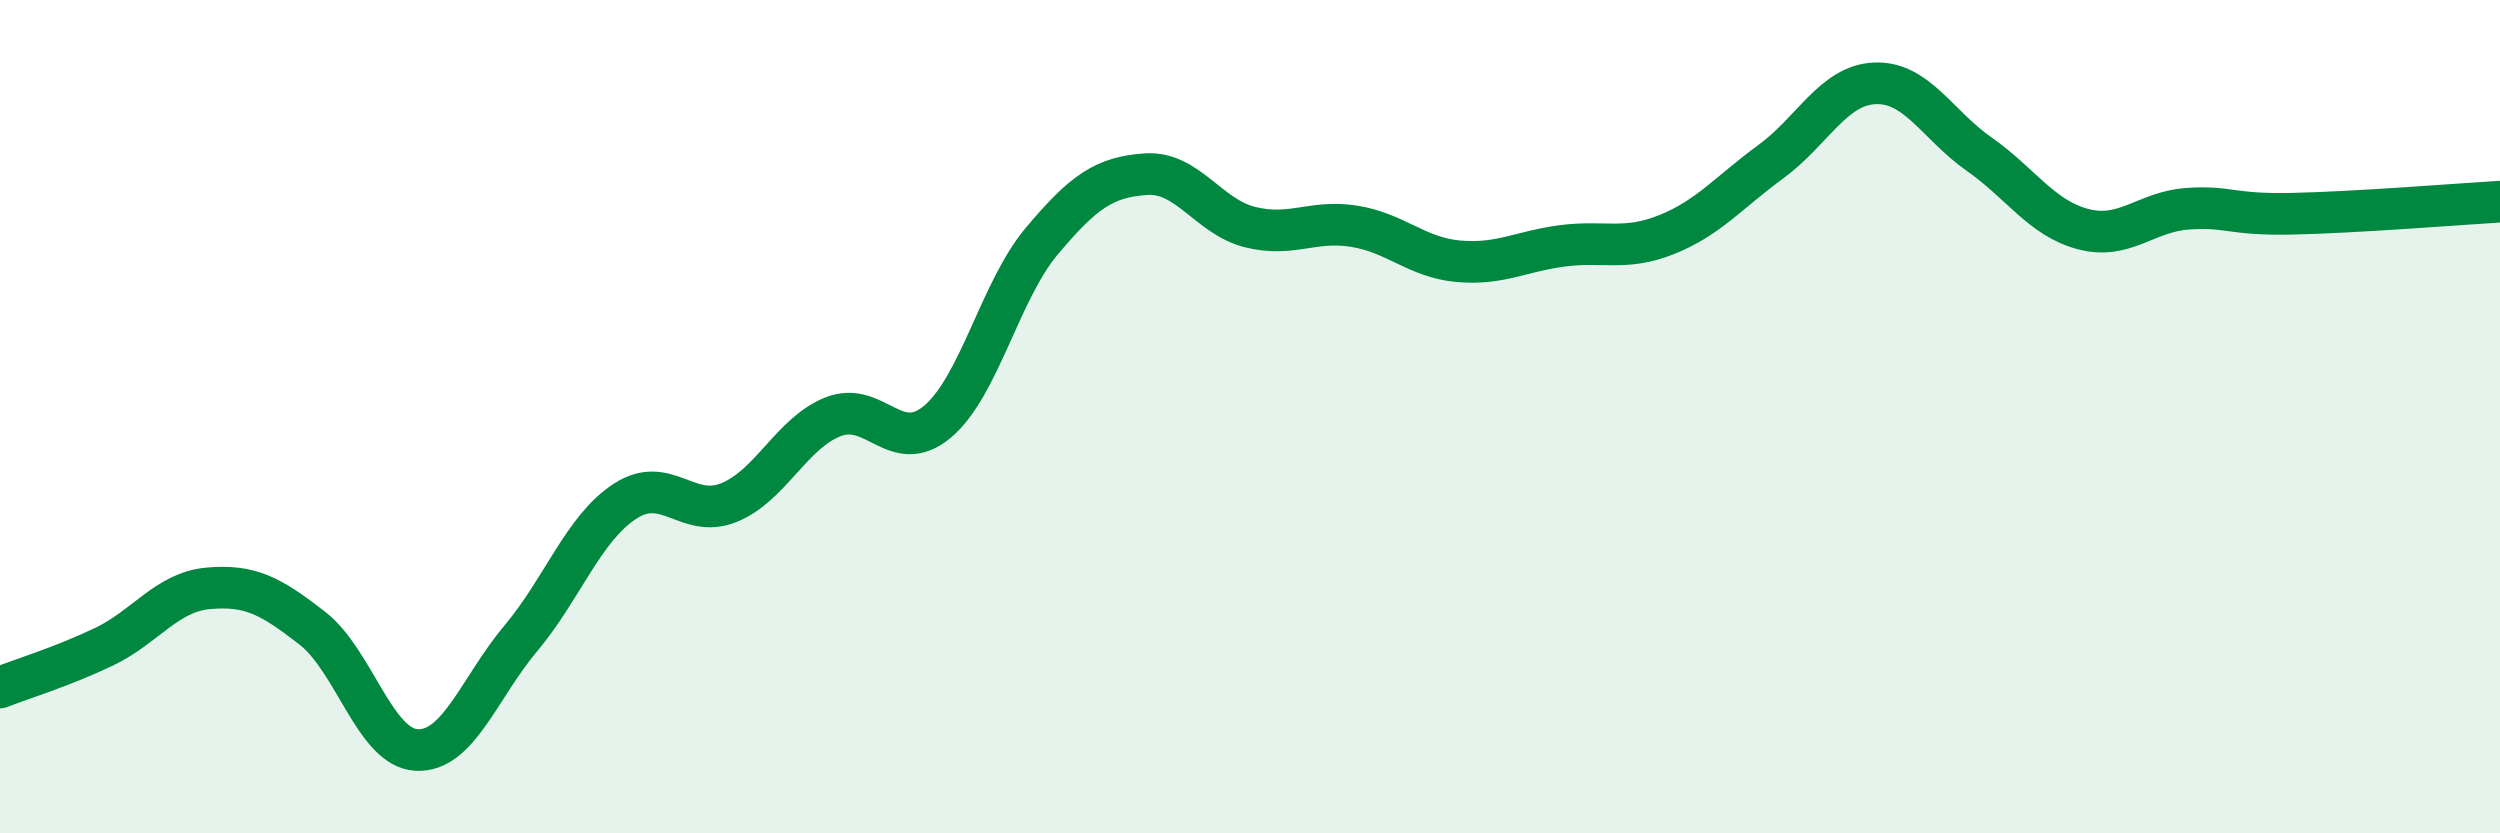
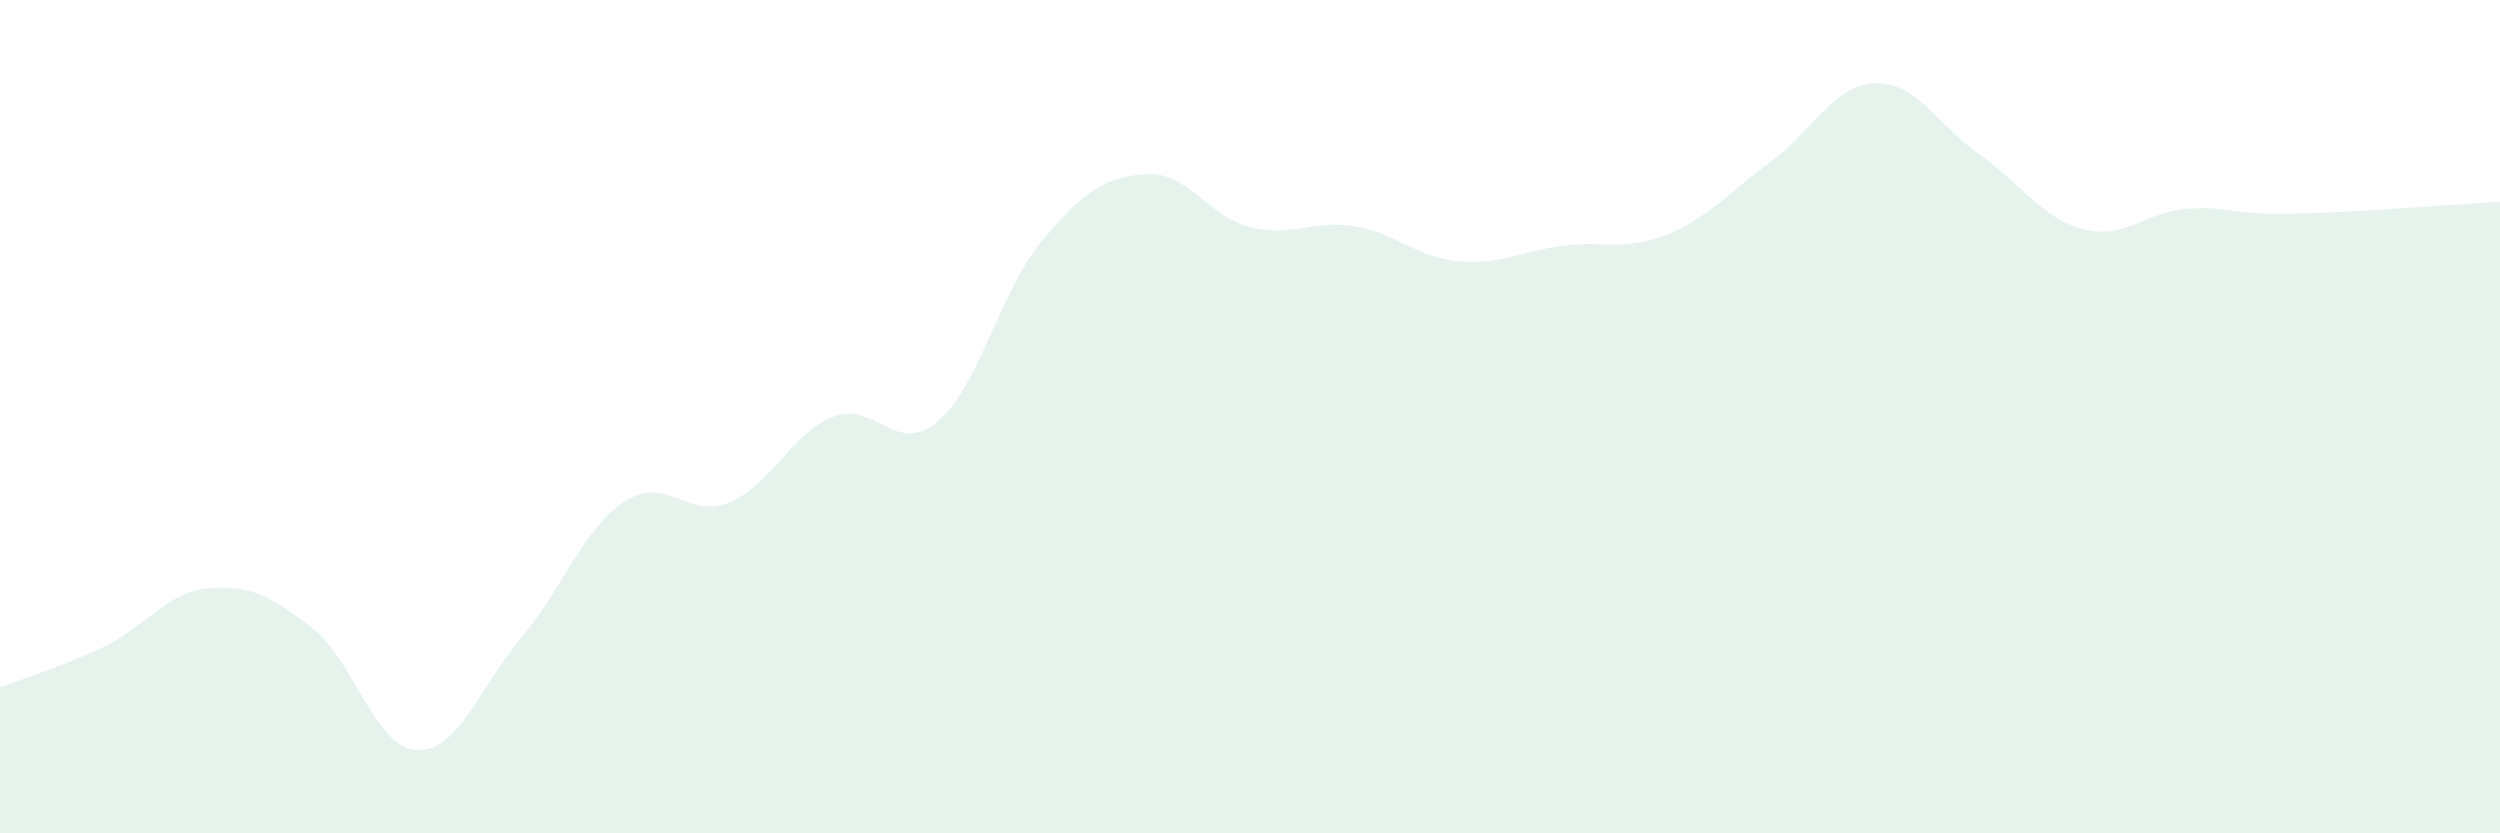
<svg xmlns="http://www.w3.org/2000/svg" width="60" height="20" viewBox="0 0 60 20">
  <path d="M 0,16.5 C 0.5,16.3 1.5,16 2.5,15.52 C 3.5,15.04 4,14.21 5,14.12 C 6,14.03 6.5,14.3 7.5,15.08 C 8.5,15.86 9,17.95 10,18 C 11,18.05 11.5,16.51 12.5,15.32 C 13.5,14.13 14,12.68 15,12.03 C 16,11.38 16.5,12.47 17.5,12.06 C 18.5,11.65 19,10.39 20,10 C 21,9.61 21.5,10.96 22.5,10.12 C 23.5,9.28 24,6.98 25,5.79 C 26,4.6 26.5,4.25 27.5,4.18 C 28.5,4.11 29,5.2 30,5.45 C 31,5.7 31.5,5.27 32.5,5.43 C 33.5,5.59 34,6.18 35,6.27 C 36,6.36 36.5,6.03 37.5,5.9 C 38.5,5.77 39,6.03 40,5.63 C 41,5.23 41.5,4.61 42.5,3.88 C 43.5,3.15 44,2.04 45,2 C 46,1.96 46.5,3 47.5,3.7 C 48.5,4.4 49,5.24 50,5.5 C 51,5.76 51.5,5.08 52.5,5.01 C 53.5,4.94 53.5,5.16 55,5.13 C 56.5,5.1 59,4.9 60,4.84L60 20L0 20Z" fill="#008740" opacity="0.1" stroke-linecap="round" stroke-linejoin="round" />
-   <path d="M 0,16.5 C 0.5,16.3 1.5,16 2.5,15.52 C 3.5,15.04 4,14.21 5,14.12 C 6,14.03 6.5,14.3 7.5,15.08 C 8.5,15.86 9,17.95 10,18 C 11,18.05 11.5,16.51 12.5,15.32 C 13.5,14.13 14,12.68 15,12.03 C 16,11.38 16.5,12.47 17.5,12.06 C 18.5,11.65 19,10.39 20,10 C 21,9.61 21.5,10.96 22.5,10.12 C 23.5,9.28 24,6.98 25,5.79 C 26,4.6 26.5,4.25 27.5,4.18 C 28.5,4.11 29,5.2 30,5.45 C 31,5.7 31.5,5.27 32.5,5.43 C 33.5,5.59 34,6.18 35,6.27 C 36,6.36 36.5,6.03 37.5,5.9 C 38.5,5.77 39,6.03 40,5.63 C 41,5.23 41.5,4.61 42.5,3.88 C 43.5,3.15 44,2.04 45,2 C 46,1.96 46.5,3 47.5,3.7 C 48.5,4.4 49,5.24 50,5.5 C 51,5.76 51.5,5.08 52.5,5.01 C 53.5,4.94 53.5,5.16 55,5.13 C 56.5,5.1 59,4.9 60,4.84" stroke="#008740" stroke-width="1" fill="none" stroke-linecap="round" stroke-linejoin="round" />
</svg>